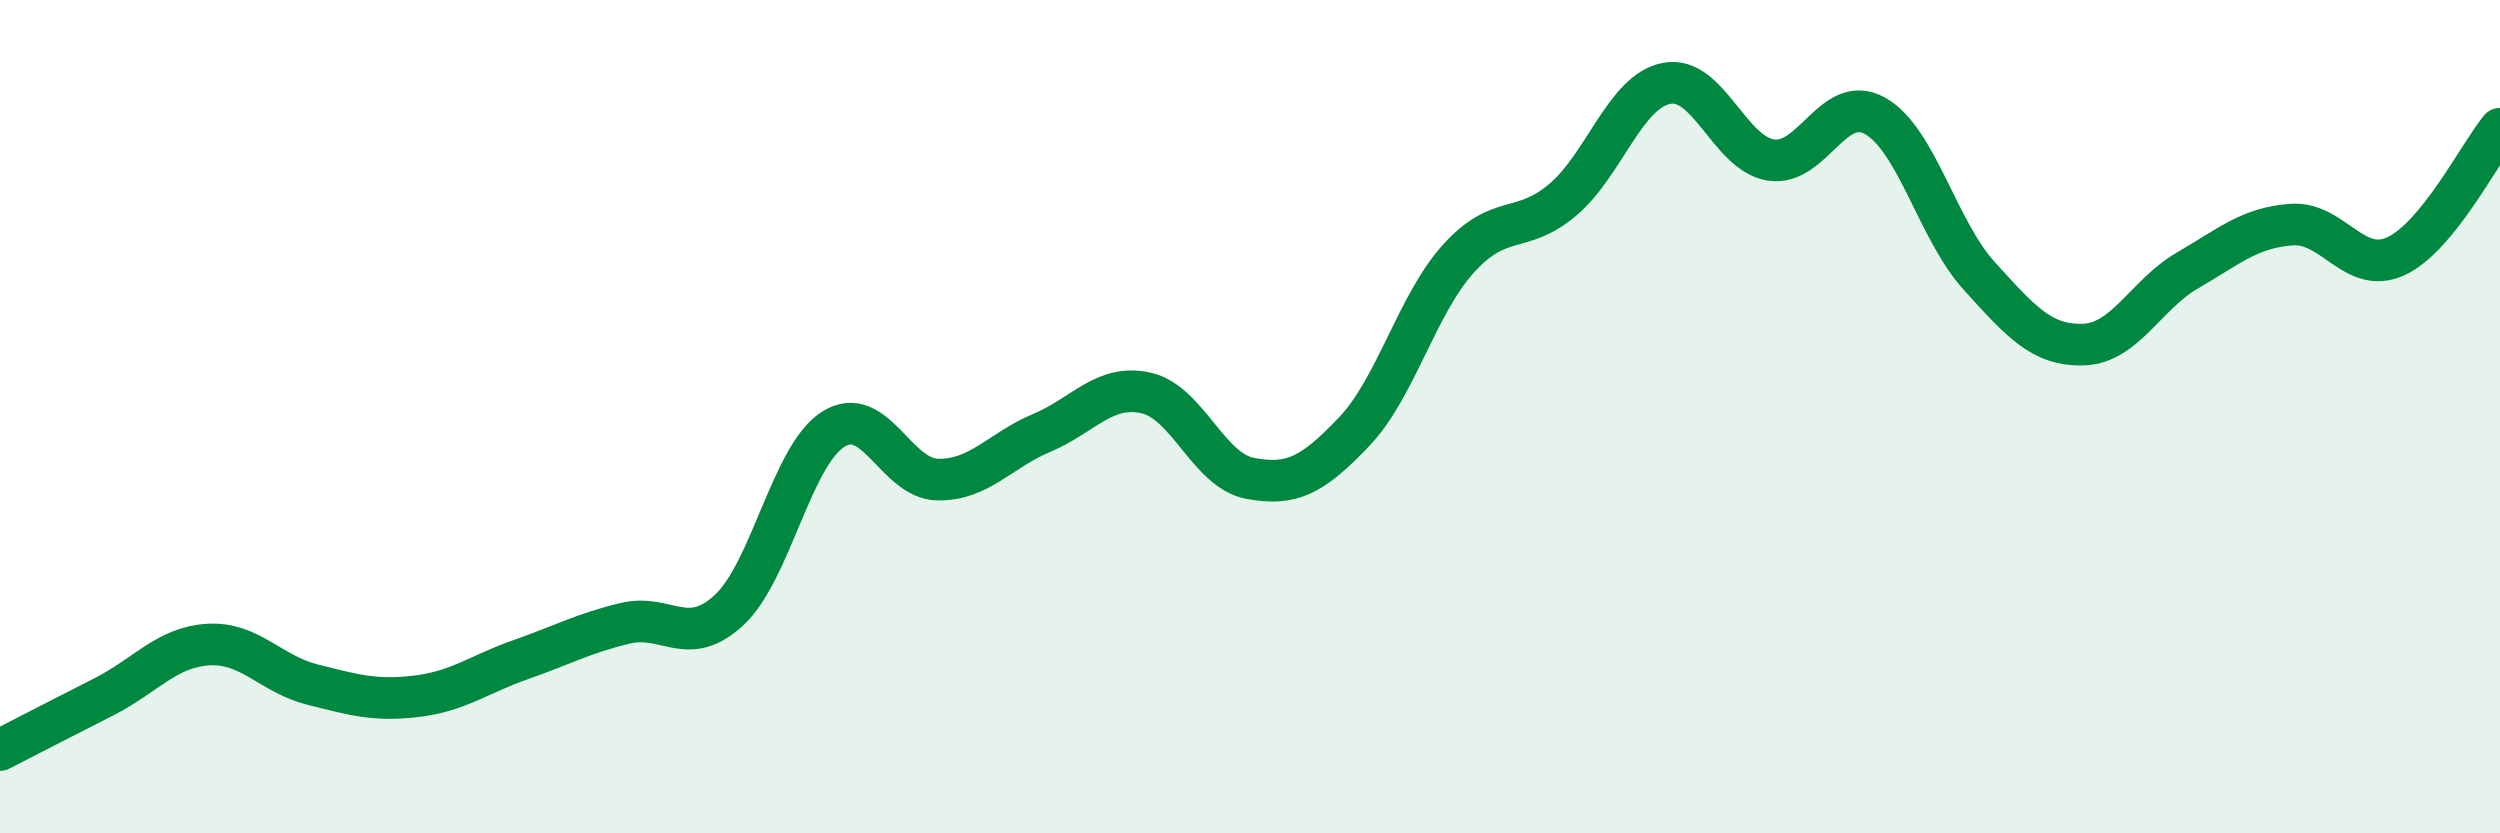
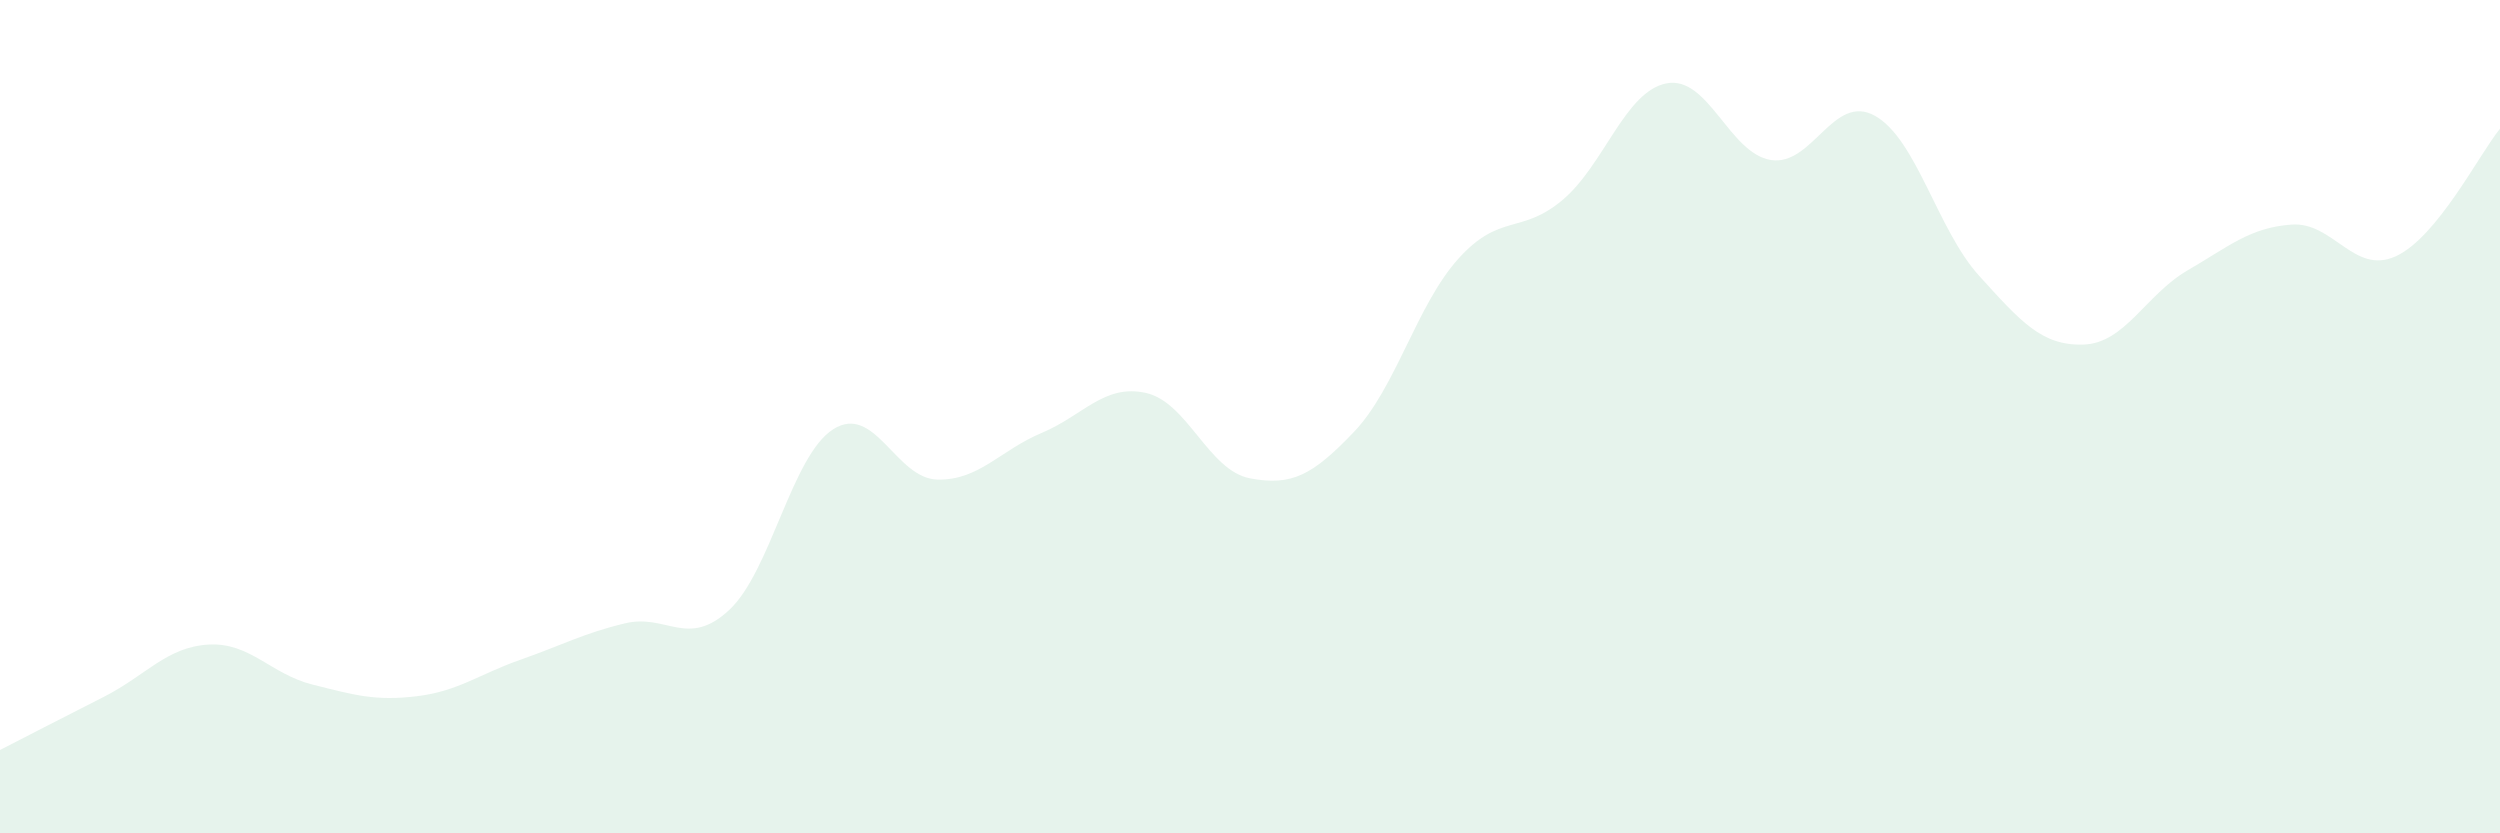
<svg xmlns="http://www.w3.org/2000/svg" width="60" height="20" viewBox="0 0 60 20">
  <path d="M 0,18 C 0.5,17.74 1.5,17.23 2.5,16.72 C 3.5,16.21 4,15.53 5,15.47 C 6,15.41 6.5,16.18 7.5,16.43 C 8.5,16.68 9,16.83 10,16.71 C 11,16.59 11.5,16.18 12.5,15.83 C 13.5,15.48 14,15.2 15,14.96 C 16,14.72 16.5,15.57 17.5,14.64 C 18.5,13.71 19,10.93 20,10.3 C 21,9.67 21.5,11.49 22.5,11.51 C 23.5,11.53 24,10.81 25,10.39 C 26,9.97 26.5,9.21 27.5,9.43 C 28.5,9.65 29,11.29 30,11.48 C 31,11.67 31.5,11.41 32.5,10.36 C 33.5,9.31 34,7.32 35,6.21 C 36,5.1 36.5,5.64 37.5,4.8 C 38.5,3.96 39,2.19 40,2 C 41,1.81 41.5,3.68 42.5,3.84 C 43.5,4 44,2.22 45,2.78 C 46,3.34 46.5,5.52 47.5,6.62 C 48.5,7.72 49,8.3 50,8.27 C 51,8.24 51.5,7.07 52.5,6.49 C 53.5,5.91 54,5.46 55,5.39 C 56,5.32 56.5,6.61 57.5,6.15 C 58.5,5.69 59.5,3.7 60,3.09L60 20L0 20Z" fill="#008740" opacity="0.1" stroke-linecap="round" stroke-linejoin="round" />
-   <path d="M 0,18 C 0.5,17.74 1.5,17.23 2.5,16.72 C 3.5,16.21 4,15.53 5,15.47 C 6,15.41 6.5,16.18 7.5,16.43 C 8.5,16.68 9,16.83 10,16.71 C 11,16.59 11.5,16.18 12.5,15.83 C 13.5,15.48 14,15.2 15,14.96 C 16,14.72 16.5,15.57 17.5,14.64 C 18.5,13.71 19,10.93 20,10.3 C 21,9.67 21.5,11.49 22.5,11.51 C 23.5,11.53 24,10.81 25,10.39 C 26,9.97 26.5,9.21 27.5,9.43 C 28.5,9.65 29,11.29 30,11.48 C 31,11.67 31.5,11.41 32.5,10.36 C 33.5,9.31 34,7.32 35,6.21 C 36,5.1 36.5,5.64 37.5,4.8 C 38.5,3.96 39,2.19 40,2 C 41,1.81 41.5,3.68 42.5,3.84 C 43.5,4 44,2.22 45,2.78 C 46,3.34 46.5,5.52 47.5,6.62 C 48.5,7.72 49,8.3 50,8.27 C 51,8.24 51.5,7.07 52.5,6.49 C 53.5,5.91 54,5.46 55,5.39 C 56,5.32 56.5,6.61 57.5,6.15 C 58.5,5.69 59.5,3.7 60,3.09" stroke="#008740" stroke-width="1" fill="none" stroke-linecap="round" stroke-linejoin="round" />
</svg>